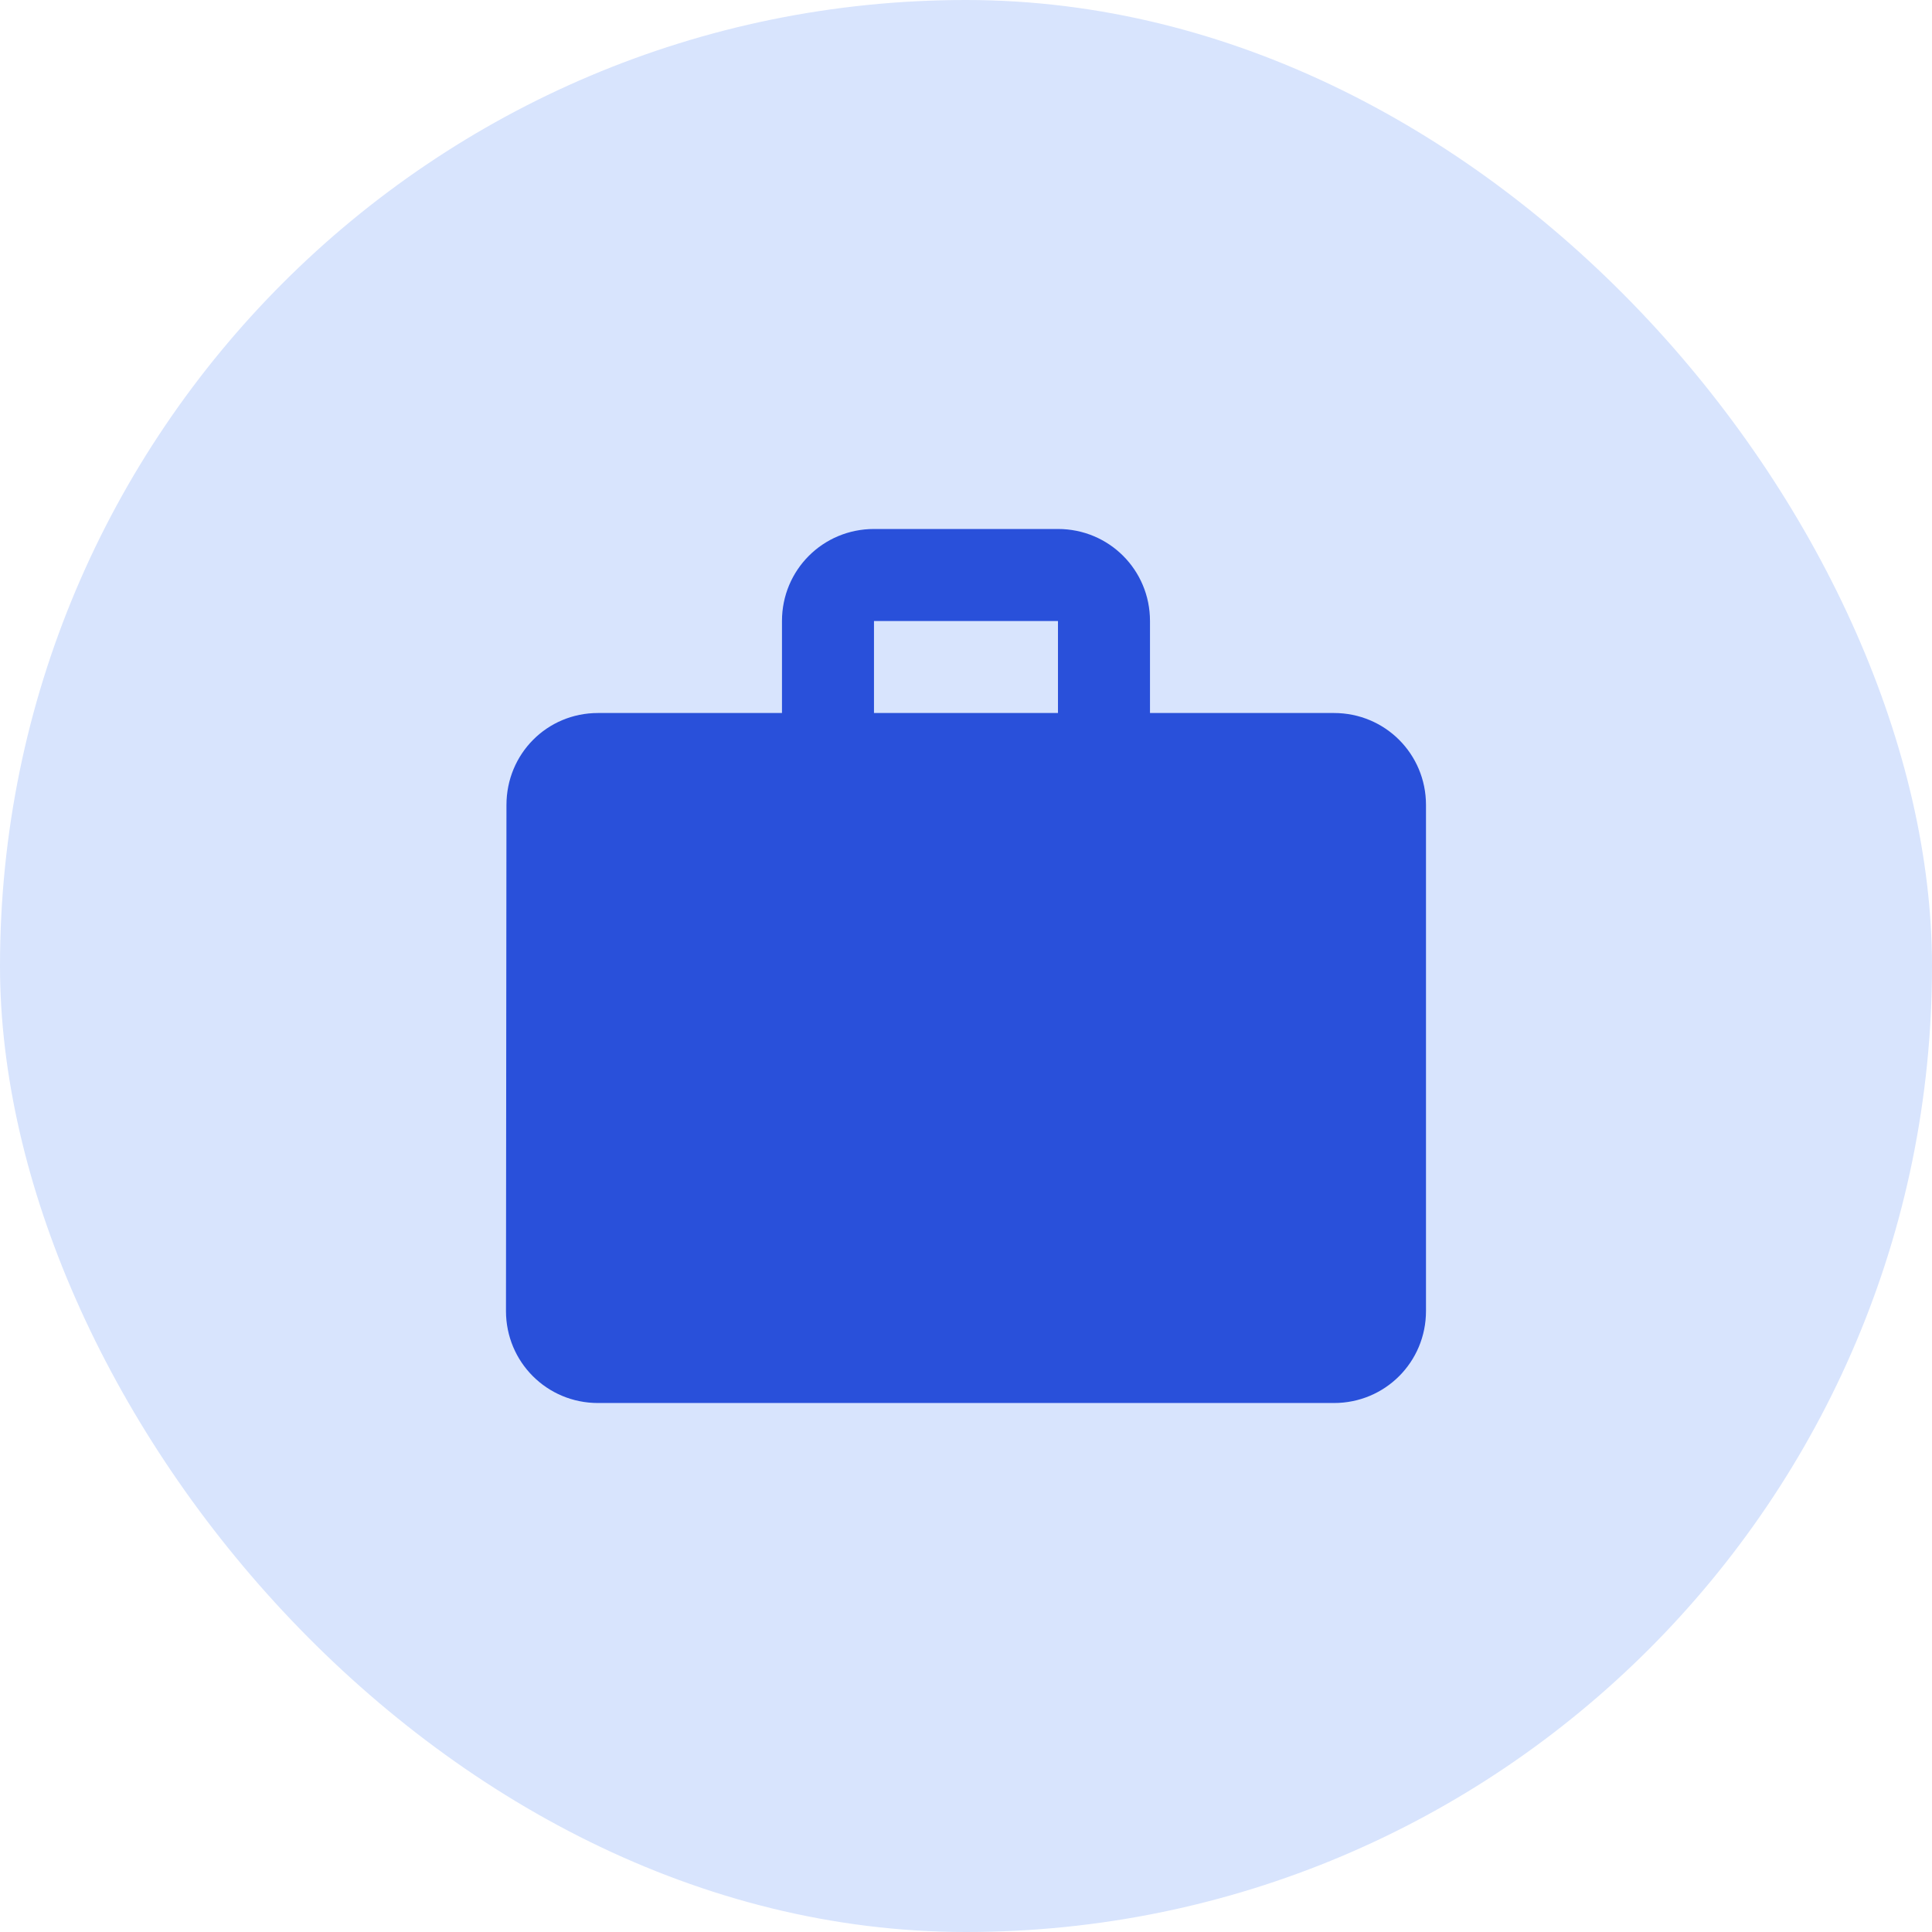
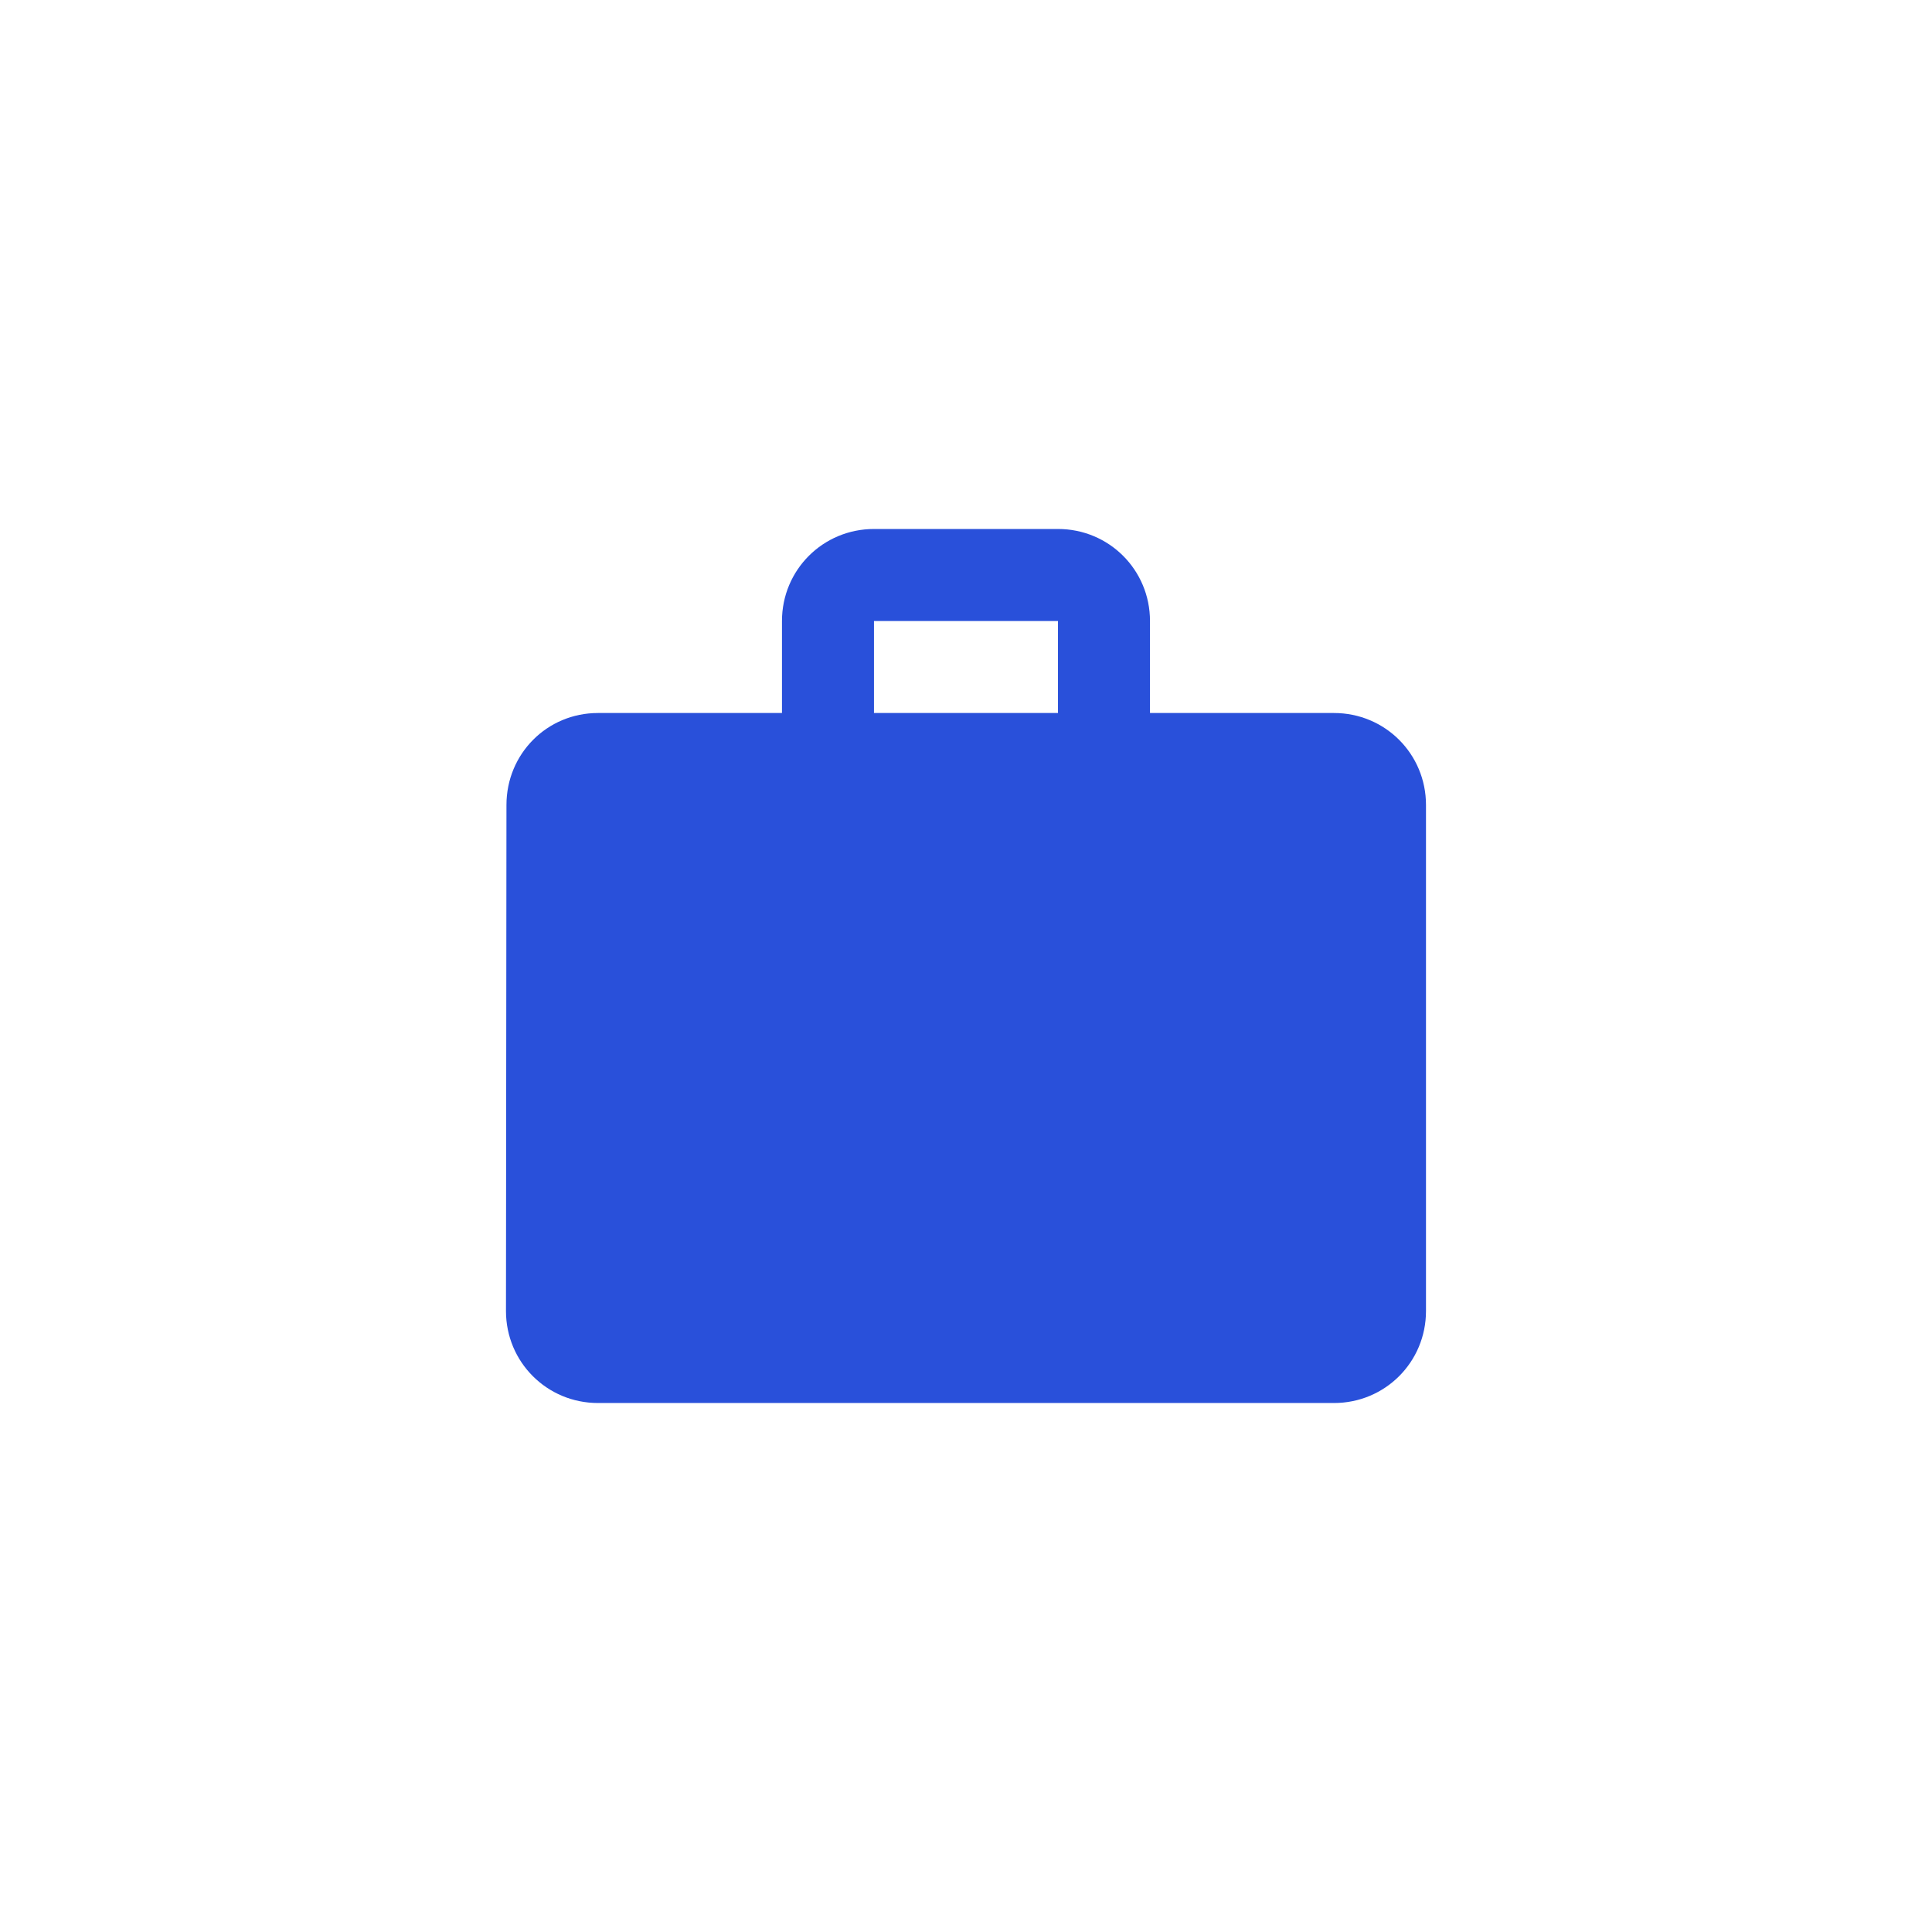
<svg xmlns="http://www.w3.org/2000/svg" width="56" height="56" viewBox="0 0 56 56" fill="none">
-   <rect width="56" height="56" rx="28" fill="#D8E4FD" />
  <path d="M38.666 20.667H33.333V18C33.333 16.52 32.147 15.333 30.666 15.333H25.333C23.853 15.333 22.666 16.52 22.666 18V20.667H17.333C15.853 20.667 14.68 21.853 14.68 23.333L14.666 38C14.666 39.48 15.853 40.667 17.333 40.667H38.666C40.147 40.667 41.333 39.48 41.333 38V23.333C41.333 21.853 40.147 20.667 38.666 20.667ZM30.666 20.667H25.333V18H30.666V20.667Z" fill="#2950DA" />
</svg>